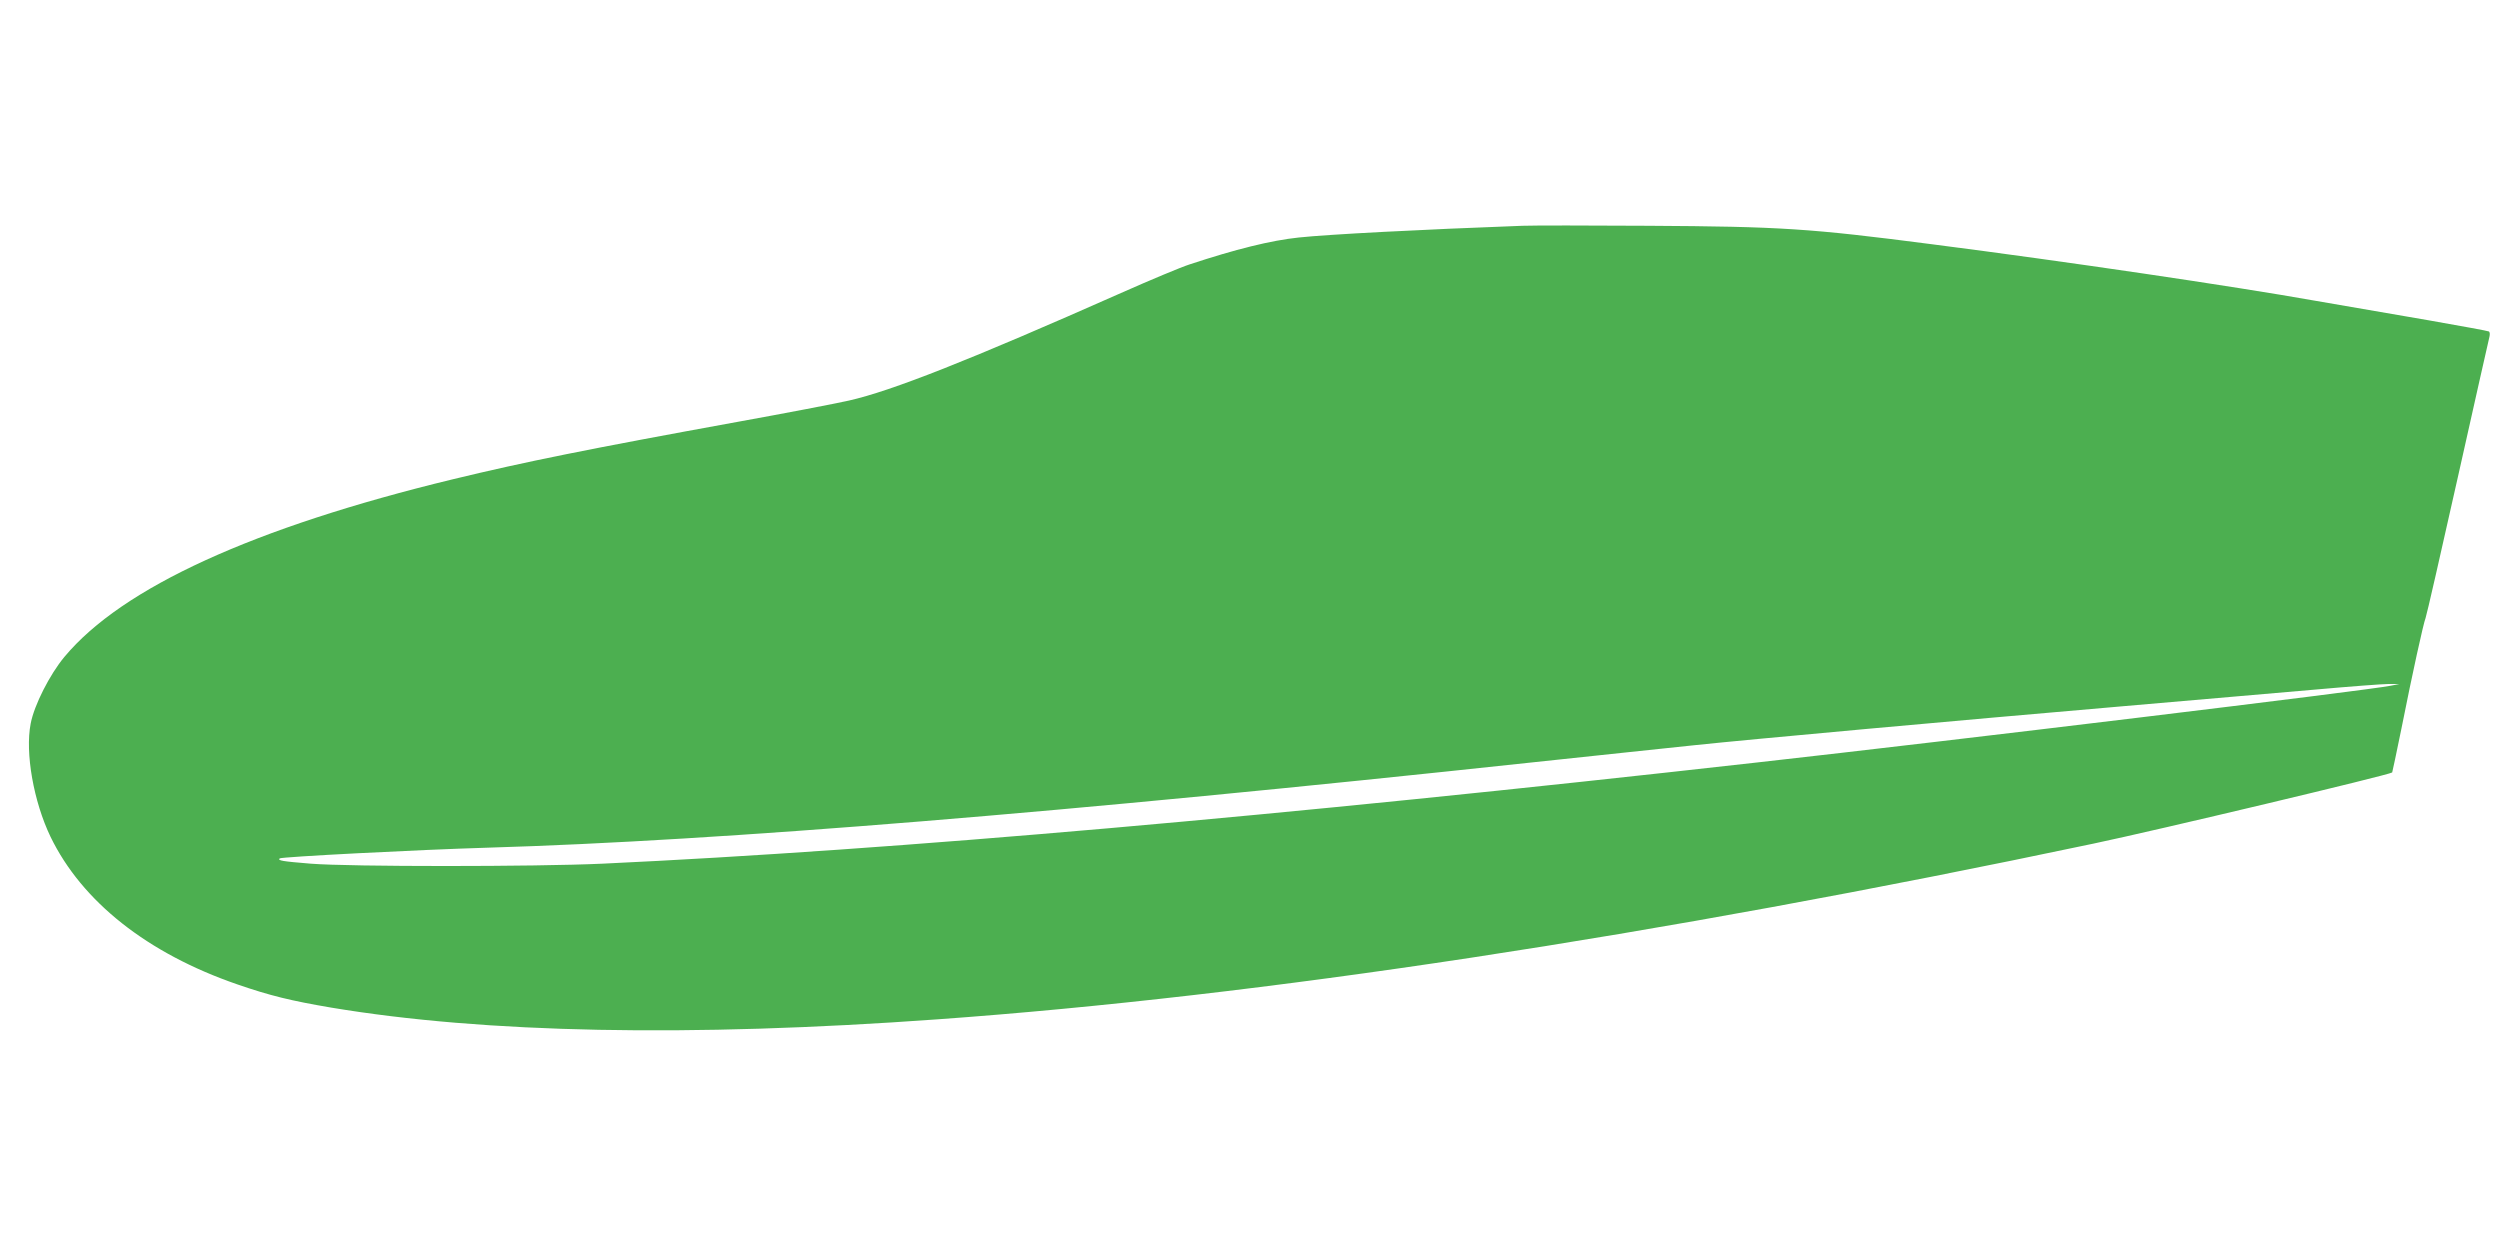
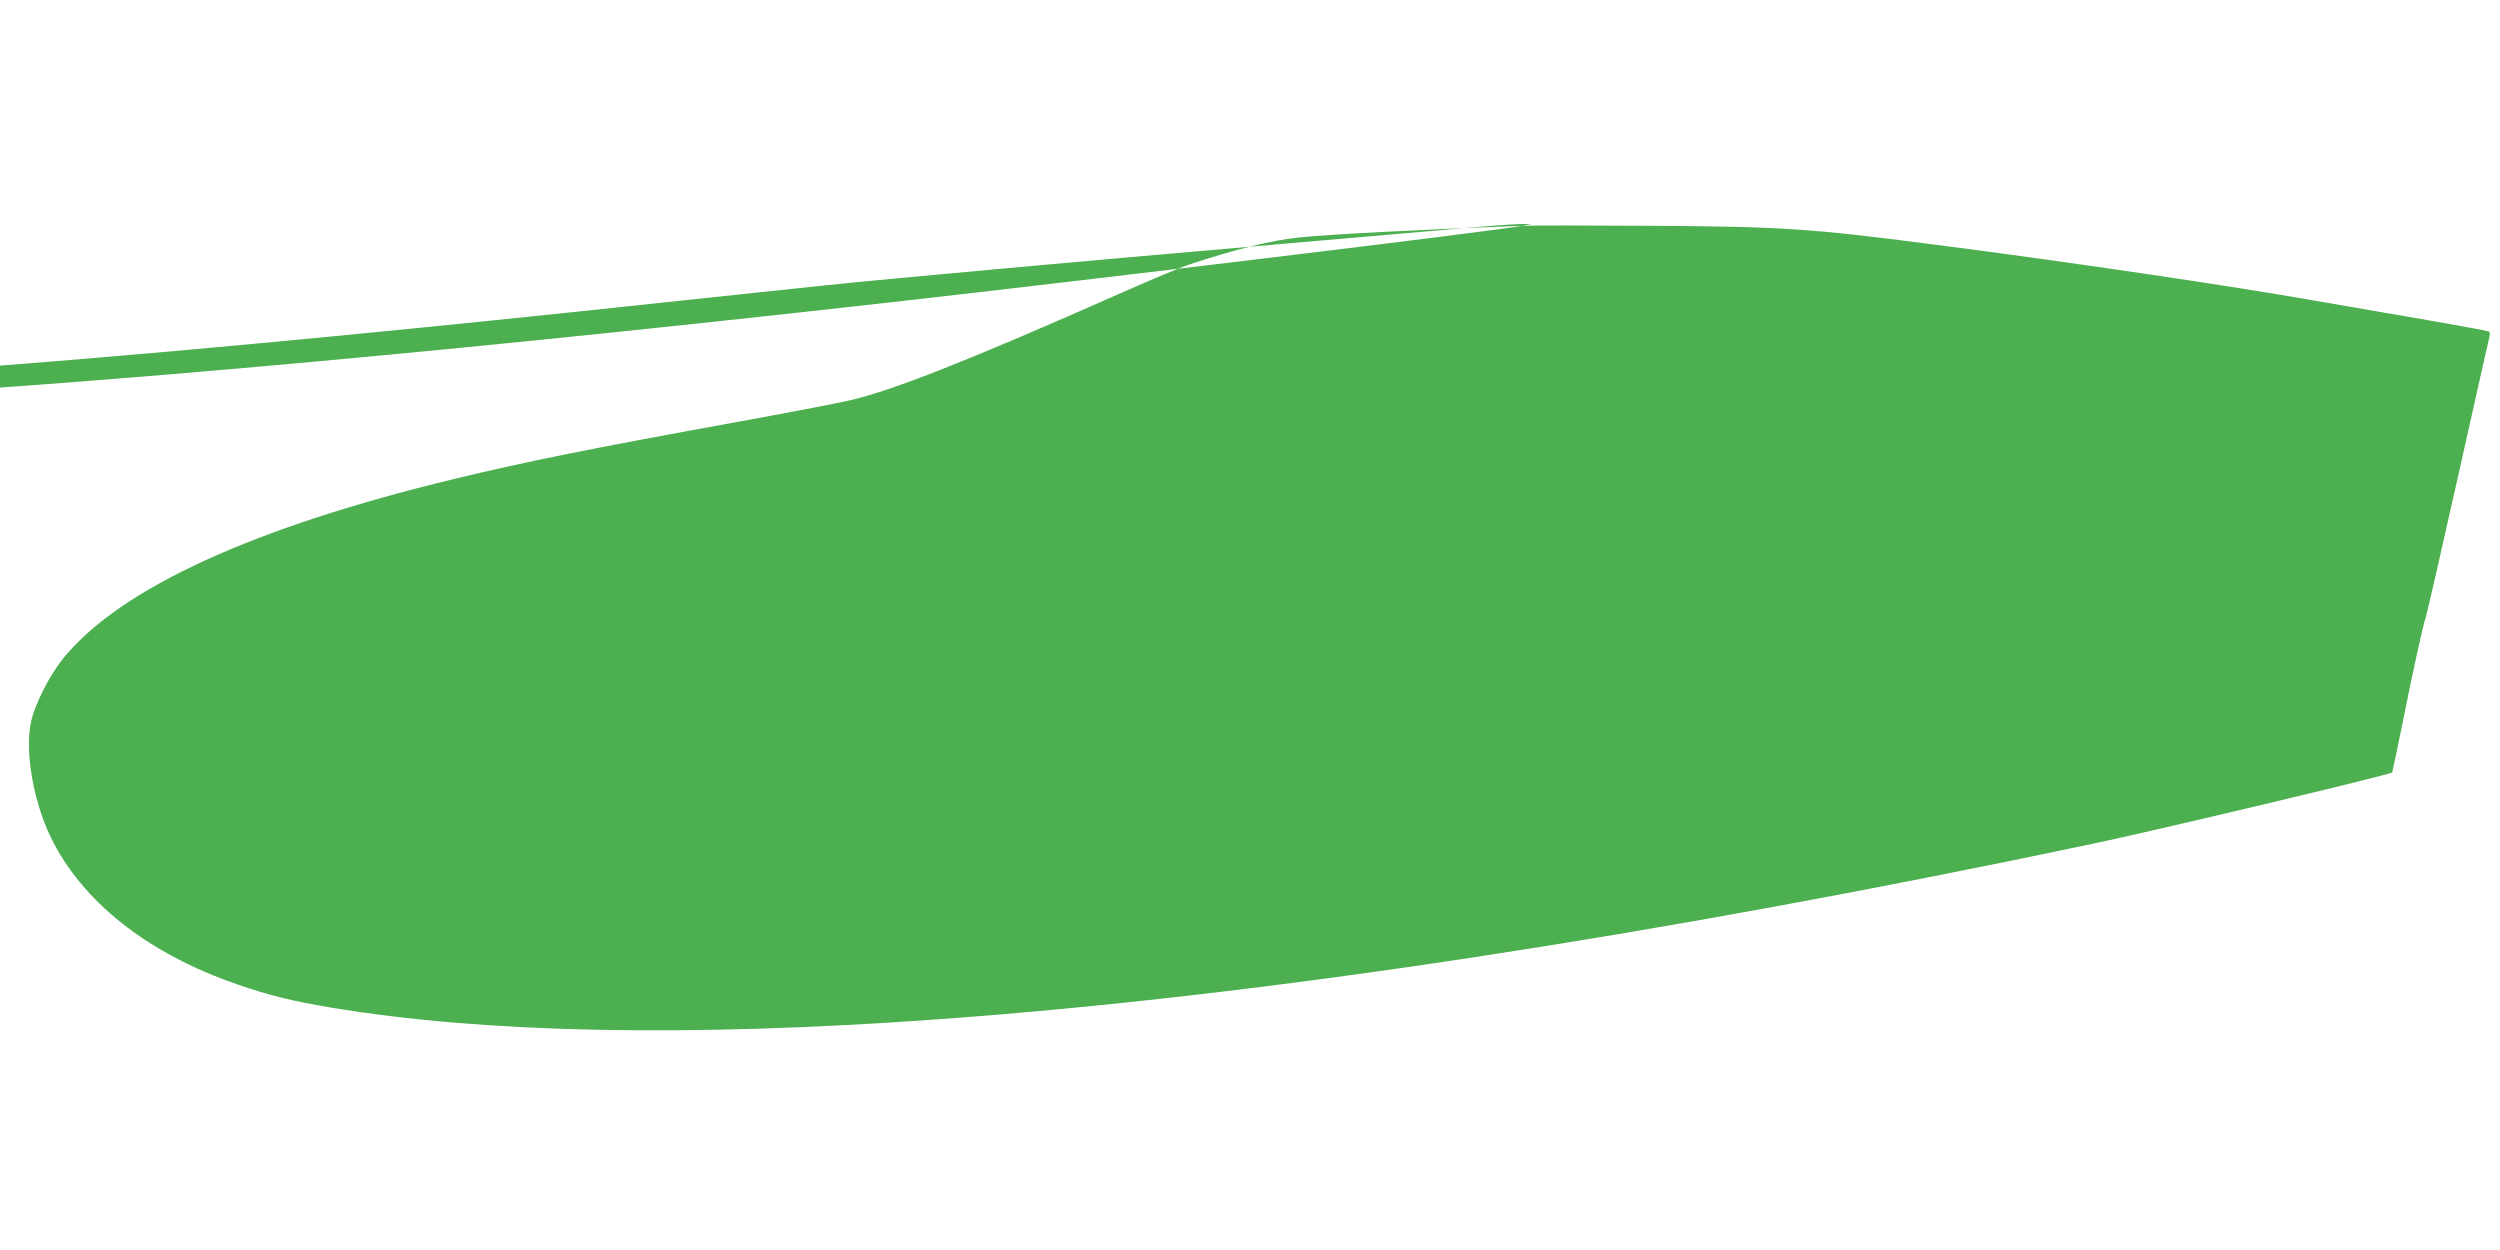
<svg xmlns="http://www.w3.org/2000/svg" version="1.0" width="1280pt" height="640pt" viewBox="0 0 1280 640" preserveAspectRatio="xMidYMid meet">
  <g transform="translate(0,640) scale(0.1,-0.1)" fill="#4caf50" stroke="none">
-     <path d="M7795 5244 c-518 -19 -995 -44 -1145 -60 -143 -15 -324 -60 -560 -138 -41 -13 -199 -79 -350 -146 -776 -344 -1176 -502 -1394 -551 -71 -16 -327 -65 -570 -109 -764 -139 -1086 -204 -1458 -294 -1019 -247 -1692 -554 -1988 -909 -75 -90 -155 -247 -173 -342 -29 -150 15 -399 102 -580 161 -331 495 -596 956 -755 168 -58 275 -84 481 -119 785 -131 1832 -152 3104 -60 1656 119 3660 423 5920 900 323 68 1512 351 1528 364 1 1 22 101 47 223 57 287 113 541 124 568 5 12 79 336 165 720 86 384 159 709 162 720 3 12 2 24 -3 27 -5 3 -144 28 -308 57 -165 28 -426 73 -580 100 -428 76 -1276 201 -1960 289 -631 82 -779 91 -1455 95 -305 2 -595 2 -645 0z m4445 -2355 c-119 -24 -2220 -278 -3245 -393 -2452 -276 -4416 -448 -5910 -518 -348 -16 -1294 -16 -1494 0 -147 12 -171 16 -159 27 8 8 701 44 1068 55 1187 35 2949 179 5340 436 333 35 711 76 840 89 284 30 1318 124 2200 200 355 31 791 69 970 84 179 16 350 29 380 29 l55 0 -45 -9z" />
+     <path d="M7795 5244 c-518 -19 -995 -44 -1145 -60 -143 -15 -324 -60 -560 -138 -41 -13 -199 -79 -350 -146 -776 -344 -1176 -502 -1394 -551 -71 -16 -327 -65 -570 -109 -764 -139 -1086 -204 -1458 -294 -1019 -247 -1692 -554 -1988 -909 -75 -90 -155 -247 -173 -342 -29 -150 15 -399 102 -580 161 -331 495 -596 956 -755 168 -58 275 -84 481 -119 785 -131 1832 -152 3104 -60 1656 119 3660 423 5920 900 323 68 1512 351 1528 364 1 1 22 101 47 223 57 287 113 541 124 568 5 12 79 336 165 720 86 384 159 709 162 720 3 12 2 24 -3 27 -5 3 -144 28 -308 57 -165 28 -426 73 -580 100 -428 76 -1276 201 -1960 289 -631 82 -779 91 -1455 95 -305 2 -595 2 -645 0z c-119 -24 -2220 -278 -3245 -393 -2452 -276 -4416 -448 -5910 -518 -348 -16 -1294 -16 -1494 0 -147 12 -171 16 -159 27 8 8 701 44 1068 55 1187 35 2949 179 5340 436 333 35 711 76 840 89 284 30 1318 124 2200 200 355 31 791 69 970 84 179 16 350 29 380 29 l55 0 -45 -9z" />
  </g>
</svg>